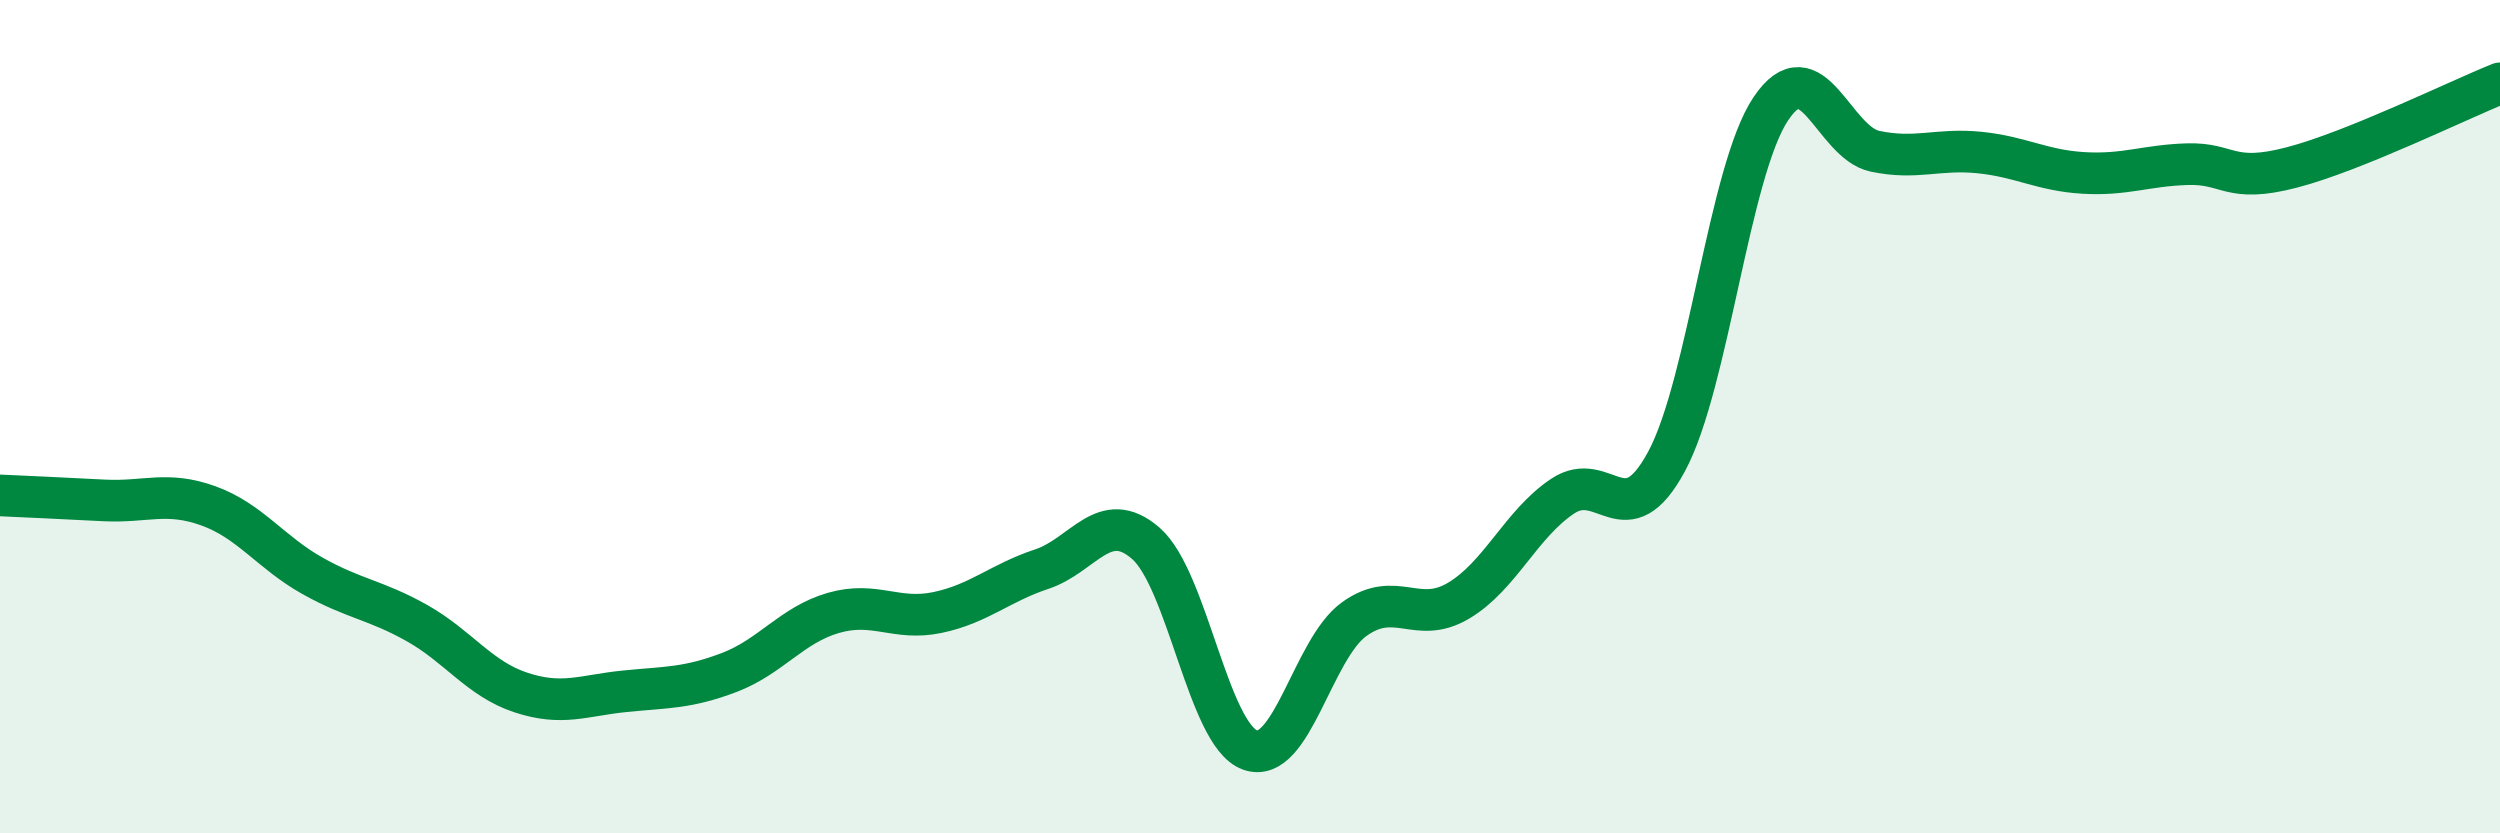
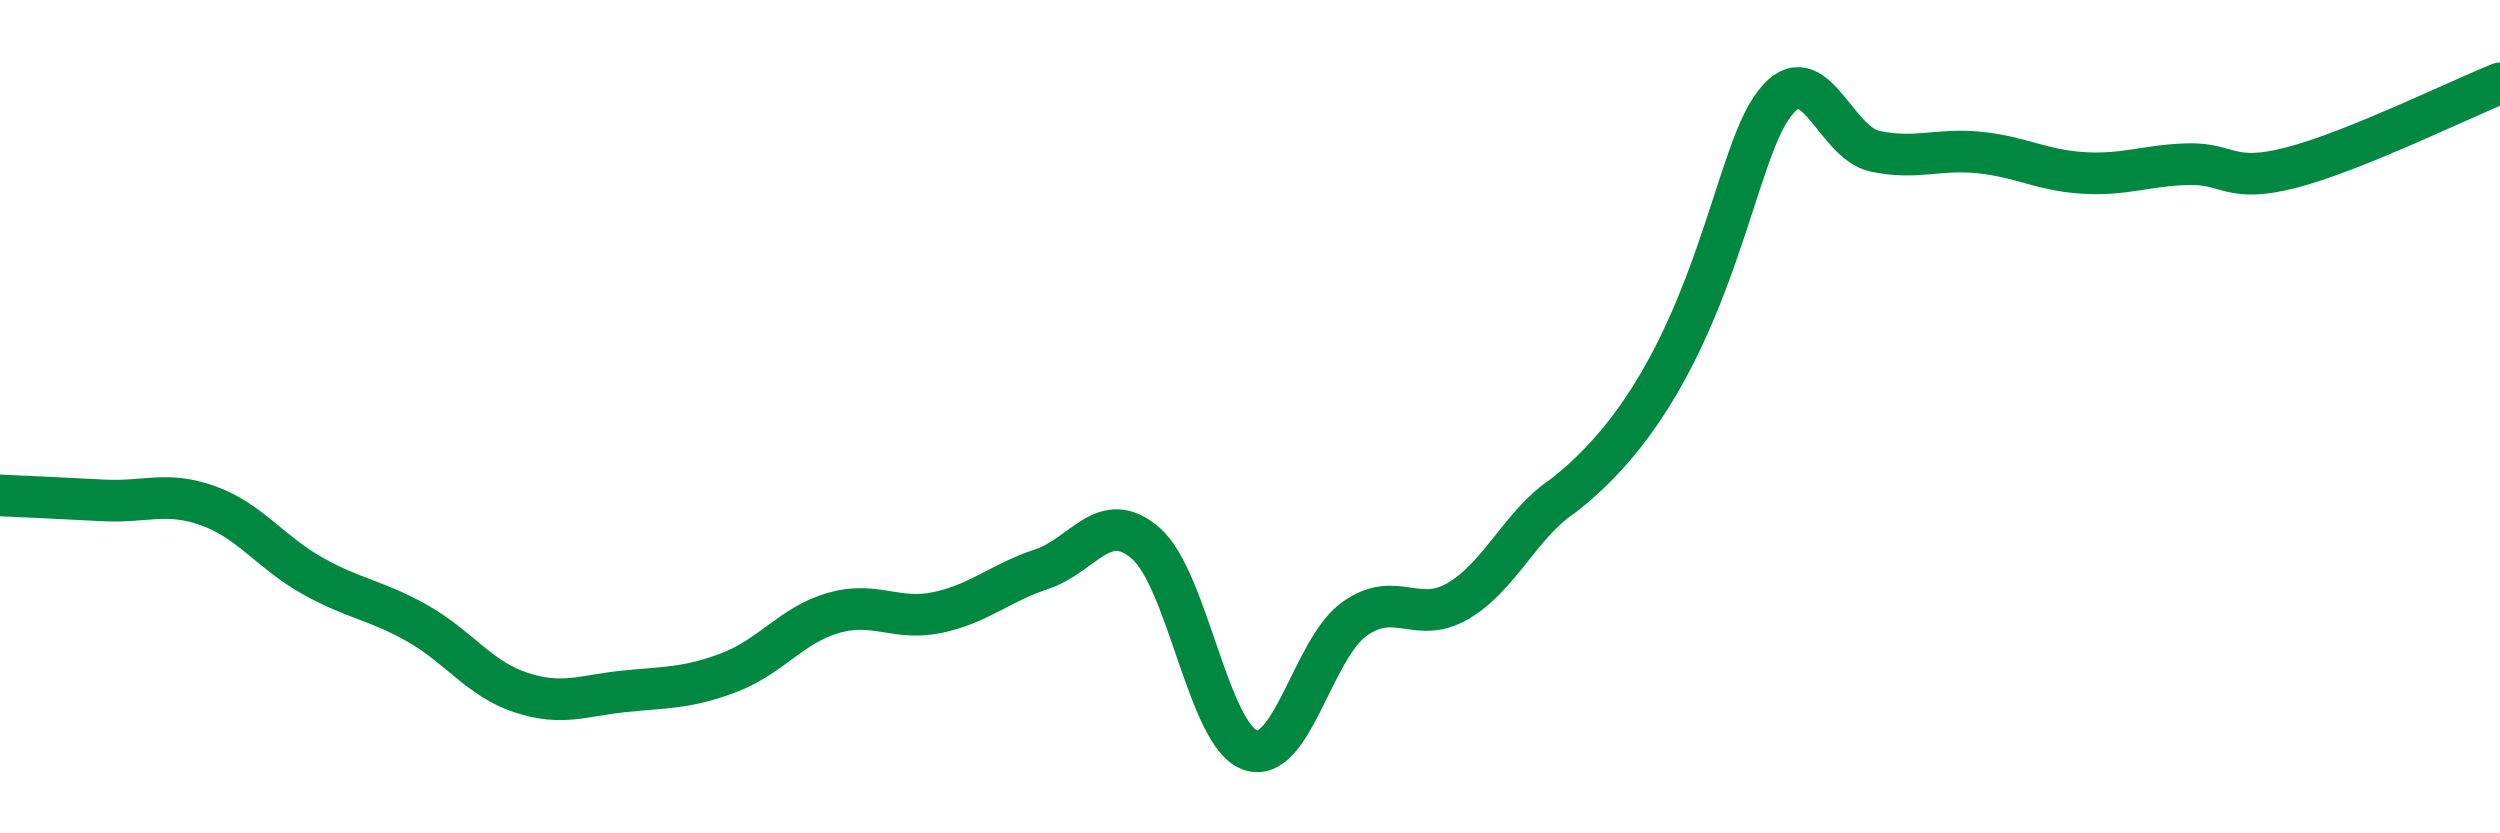
<svg xmlns="http://www.w3.org/2000/svg" width="60" height="20" viewBox="0 0 60 20">
-   <path d="M 0,11.89 C 0.5,11.91 1.5,11.96 2.5,12.01 C 3.5,12.06 4,11.78 5,12.14 C 6,12.5 6.5,13.26 7.5,13.82 C 8.5,14.38 9,14.39 10,14.95 C 11,15.51 11.5,16.29 12.5,16.62 C 13.5,16.95 14,16.69 15,16.59 C 16,16.49 16.5,16.52 17.5,16.14 C 18.5,15.76 19,15 20,14.71 C 21,14.42 21.5,14.91 22.5,14.7 C 23.5,14.49 24,13.99 25,13.66 C 26,13.33 26.5,12.17 27.5,13.04 C 28.5,13.91 29,17.64 30,18 C 31,18.36 31.5,15.58 32.5,14.86 C 33.5,14.14 34,15.01 35,14.42 C 36,13.83 36.5,12.58 37.5,11.91 C 38.5,11.24 39,12.93 40,11.07 C 41,9.21 41.5,4.1 42.5,2.61 C 43.5,1.12 44,3.42 45,3.63 C 46,3.84 46.5,3.56 47.5,3.66 C 48.5,3.76 49,4.09 50,4.15 C 51,4.21 51.5,3.97 52.5,3.94 C 53.5,3.91 53.5,4.41 55,4.02 C 56.5,3.63 59,2.4 60,2L60 20L0 20Z" fill="#008740" opacity="0.1" stroke-linecap="round" stroke-linejoin="round" />
-   <path d="M 0,11.89 C 0.5,11.91 1.5,11.96 2.5,12.01 C 3.5,12.06 4,11.78 5,12.14 C 6,12.5 6.5,13.26 7.5,13.82 C 8.5,14.38 9,14.39 10,14.95 C 11,15.51 11.5,16.29 12.5,16.62 C 13.5,16.95 14,16.69 15,16.59 C 16,16.49 16.5,16.52 17.5,16.14 C 18.5,15.76 19,15 20,14.71 C 21,14.42 21.5,14.91 22.5,14.7 C 23.5,14.49 24,13.99 25,13.66 C 26,13.33 26.5,12.17 27.5,13.04 C 28.5,13.91 29,17.64 30,18 C 31,18.36 31.5,15.58 32.5,14.86 C 33.5,14.14 34,15.01 35,14.42 C 36,13.83 36.5,12.58 37.5,11.91 C 38.5,11.24 39,12.93 40,11.07 C 41,9.21 41.5,4.1 42.5,2.61 C 43.5,1.12 44,3.42 45,3.63 C 46,3.84 46.5,3.56 47.5,3.66 C 48.5,3.76 49,4.09 50,4.15 C 51,4.21 51.5,3.97 52.5,3.94 C 53.5,3.91 53.5,4.41 55,4.02 C 56.5,3.63 59,2.4 60,2" stroke="#008740" stroke-width="1" fill="none" stroke-linecap="round" stroke-linejoin="round" />
+   <path d="M 0,11.89 C 0.5,11.91 1.5,11.96 2.5,12.01 C 3.5,12.06 4,11.78 5,12.14 C 6,12.5 6.5,13.26 7.5,13.82 C 8.5,14.38 9,14.39 10,14.95 C 11,15.51 11.5,16.29 12.5,16.62 C 13.5,16.95 14,16.69 15,16.59 C 16,16.49 16.5,16.52 17.5,16.14 C 18.5,15.76 19,15 20,14.71 C 21,14.42 21.5,14.91 22.5,14.7 C 23.5,14.49 24,13.99 25,13.66 C 26,13.33 26.5,12.17 27.5,13.04 C 28.5,13.91 29,17.64 30,18 C 31,18.36 31.5,15.58 32.5,14.86 C 33.5,14.14 34,15.01 35,14.42 C 36,13.83 36.5,12.58 37.5,11.91 C 41,9.21 41.5,4.1 42.5,2.61 C 43.5,1.12 44,3.42 45,3.63 C 46,3.84 46.5,3.56 47.5,3.66 C 48.5,3.76 49,4.09 50,4.15 C 51,4.21 51.5,3.97 52.5,3.94 C 53.5,3.91 53.5,4.41 55,4.02 C 56.5,3.63 59,2.4 60,2" stroke="#008740" stroke-width="1" fill="none" stroke-linecap="round" stroke-linejoin="round" />
</svg>